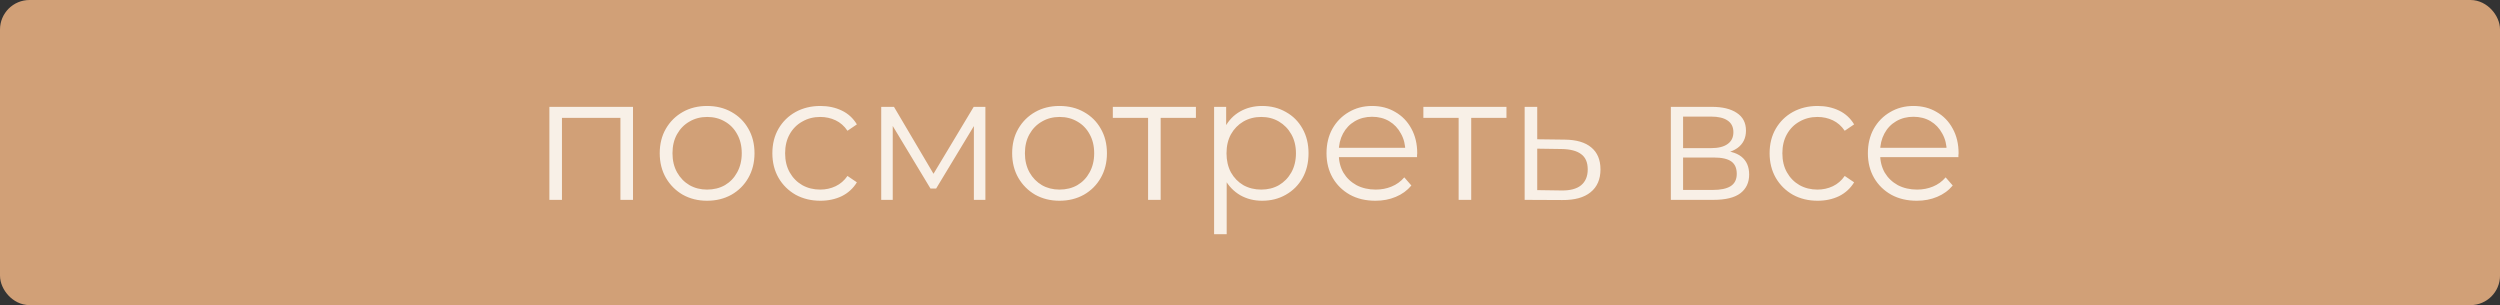
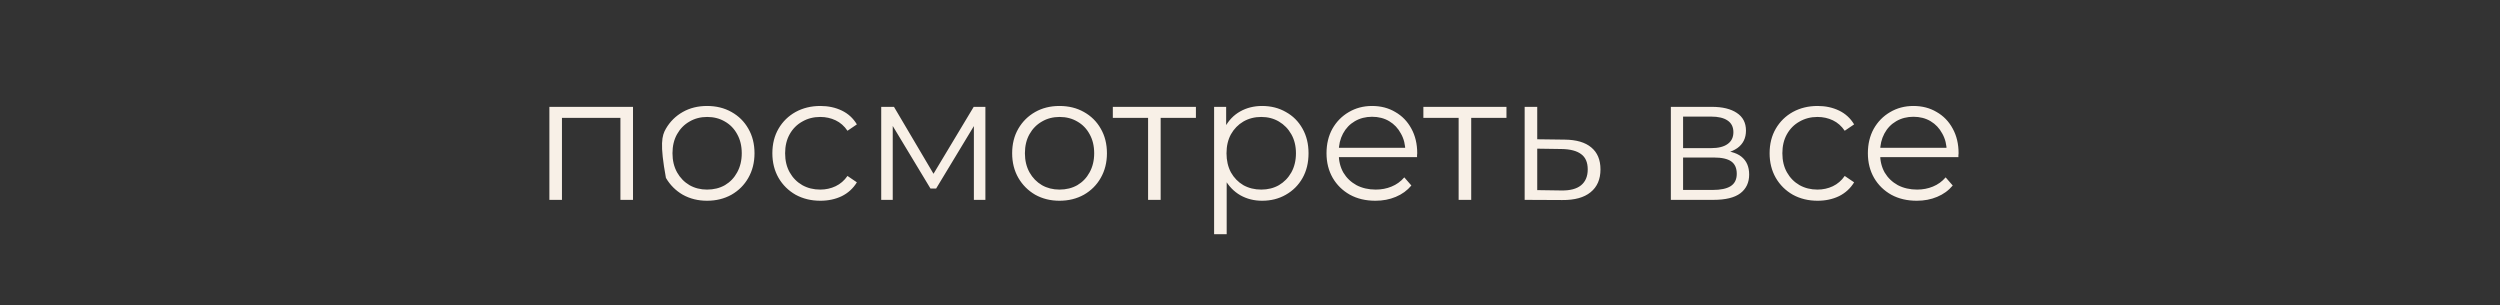
<svg xmlns="http://www.w3.org/2000/svg" width="254" height="31" viewBox="0 0 254 31" fill="none">
  <rect x="0" y="0" width="254" height="31" fill="#333333" stroke="none" />
-   <rect x="1" y="1" width="252.002" height="29" rx="2" fill="#D1A077" stroke="#D1A077" stroke-width="2" />
-   <path d="M55.817 20.306V10.856H64.313V20.306H63.035V11.63L63.359 11.972H56.771L57.095 11.63V20.306H55.817ZM71.834 20.396C70.922 20.396 70.1 20.192 69.368 19.784C68.648 19.364 68.078 18.794 67.658 18.074C67.238 17.342 67.028 16.508 67.028 15.572C67.028 14.624 67.238 13.79 67.658 13.07C68.078 12.35 68.648 11.786 69.368 11.378C70.088 10.97 70.91 10.766 71.834 10.766C72.77 10.766 73.598 10.97 74.318 11.378C75.05 11.786 75.62 12.35 76.028 13.07C76.448 13.79 76.658 14.624 76.658 15.572C76.658 16.508 76.448 17.342 76.028 18.074C75.62 18.794 75.05 19.364 74.318 19.784C73.586 20.192 72.758 20.396 71.834 20.396ZM71.834 19.262C72.518 19.262 73.124 19.112 73.652 18.812C74.18 18.5 74.594 18.068 74.894 17.516C75.206 16.952 75.362 16.304 75.362 15.572C75.362 14.828 75.206 14.18 74.894 13.628C74.594 13.076 74.18 12.65 73.652 12.35C73.124 12.038 72.524 11.882 71.852 11.882C71.18 11.882 70.58 12.038 70.052 12.35C69.524 12.65 69.104 13.076 68.792 13.628C68.48 14.18 68.324 14.828 68.324 15.572C68.324 16.304 68.48 16.952 68.792 17.516C69.104 18.068 69.524 18.5 70.052 18.812C70.58 19.112 71.174 19.262 71.834 19.262ZM83.35 20.396C82.414 20.396 81.574 20.192 80.83 19.784C80.098 19.364 79.522 18.794 79.102 18.074C78.682 17.342 78.472 16.508 78.472 15.572C78.472 14.624 78.682 13.79 79.102 13.07C79.522 12.35 80.098 11.786 80.83 11.378C81.574 10.97 82.414 10.766 83.35 10.766C84.154 10.766 84.88 10.922 85.528 11.234C86.176 11.546 86.686 12.014 87.058 12.638L86.104 13.286C85.78 12.806 85.378 12.452 84.898 12.224C84.418 11.996 83.896 11.882 83.332 11.882C82.66 11.882 82.054 12.038 81.514 12.35C80.974 12.65 80.548 13.076 80.236 13.628C79.924 14.18 79.768 14.828 79.768 15.572C79.768 16.316 79.924 16.964 80.236 17.516C80.548 18.068 80.974 18.5 81.514 18.812C82.054 19.112 82.66 19.262 83.332 19.262C83.896 19.262 84.418 19.148 84.898 18.92C85.378 18.692 85.78 18.344 86.104 17.876L87.058 18.524C86.686 19.136 86.176 19.604 85.528 19.928C84.88 20.24 84.154 20.396 83.35 20.396ZM89.532 20.306V10.856H90.828L95.112 18.11H94.572L98.928 10.856H100.116V20.306H98.946V12.314L99.18 12.422L95.112 19.154H94.536L90.432 12.35L90.702 12.296V20.306H89.532ZM107.641 20.396C106.729 20.396 105.907 20.192 105.175 19.784C104.455 19.364 103.885 18.794 103.465 18.074C103.045 17.342 102.835 16.508 102.835 15.572C102.835 14.624 103.045 13.79 103.465 13.07C103.885 12.35 104.455 11.786 105.175 11.378C105.895 10.97 106.717 10.766 107.641 10.766C108.577 10.766 109.405 10.97 110.125 11.378C110.857 11.786 111.427 12.35 111.835 13.07C112.255 13.79 112.465 14.624 112.465 15.572C112.465 16.508 112.255 17.342 111.835 18.074C111.427 18.794 110.857 19.364 110.125 19.784C109.393 20.192 108.565 20.396 107.641 20.396ZM107.641 19.262C108.325 19.262 108.931 19.112 109.459 18.812C109.987 18.5 110.401 18.068 110.701 17.516C111.013 16.952 111.169 16.304 111.169 15.572C111.169 14.828 111.013 14.18 110.701 13.628C110.401 13.076 109.987 12.65 109.459 12.35C108.931 12.038 108.331 11.882 107.659 11.882C106.987 11.882 106.387 12.038 105.859 12.35C105.331 12.65 104.911 13.076 104.599 13.628C104.287 14.18 104.131 14.828 104.131 15.572C104.131 16.304 104.287 16.952 104.599 17.516C104.911 18.068 105.331 18.5 105.859 18.812C106.387 19.112 106.981 19.262 107.641 19.262ZM116.645 20.306V11.63L116.969 11.972H113.063V10.856H121.505V11.972H117.599L117.923 11.63V20.306H116.645ZM128.231 20.396C127.415 20.396 126.677 20.21 126.017 19.838C125.357 19.454 124.829 18.908 124.433 18.2C124.049 17.48 123.857 16.604 123.857 15.572C123.857 14.54 124.049 13.67 124.433 12.962C124.817 12.242 125.339 11.696 125.999 11.324C126.659 10.952 127.403 10.766 128.231 10.766C129.131 10.766 129.935 10.97 130.643 11.378C131.363 11.774 131.927 12.338 132.335 13.07C132.743 13.79 132.947 14.624 132.947 15.572C132.947 16.532 132.743 17.372 132.335 18.092C131.927 18.812 131.363 19.376 130.643 19.784C129.935 20.192 129.131 20.396 128.231 20.396ZM123.353 23.798V10.856H124.577V13.7L124.451 15.59L124.631 17.498V23.798H123.353ZM128.141 19.262C128.813 19.262 129.413 19.112 129.941 18.812C130.469 18.5 130.889 18.068 131.201 17.516C131.513 16.952 131.669 16.304 131.669 15.572C131.669 14.84 131.513 14.198 131.201 13.646C130.889 13.094 130.469 12.662 129.941 12.35C129.413 12.038 128.813 11.882 128.141 11.882C127.469 11.882 126.863 12.038 126.323 12.35C125.795 12.662 125.375 13.094 125.063 13.646C124.763 14.198 124.613 14.84 124.613 15.572C124.613 16.304 124.763 16.952 125.063 17.516C125.375 18.068 125.795 18.5 126.323 18.812C126.863 19.112 127.469 19.262 128.141 19.262ZM139.742 20.396C138.758 20.396 137.894 20.192 137.15 19.784C136.406 19.364 135.824 18.794 135.404 18.074C134.984 17.342 134.774 16.508 134.774 15.572C134.774 14.636 134.972 13.808 135.368 13.088C135.776 12.368 136.328 11.804 137.024 11.396C137.732 10.976 138.524 10.766 139.4 10.766C140.288 10.766 141.074 10.97 141.758 11.378C142.454 11.774 143 12.338 143.396 13.07C143.792 13.79 143.99 14.624 143.99 15.572C143.99 15.632 143.984 15.698 143.972 15.77C143.972 15.83 143.972 15.896 143.972 15.968H135.746V15.014H143.288L142.784 15.392C142.784 14.708 142.634 14.102 142.334 13.574C142.046 13.034 141.65 12.614 141.146 12.314C140.642 12.014 140.06 11.864 139.4 11.864C138.752 11.864 138.17 12.014 137.654 12.314C137.138 12.614 136.736 13.034 136.448 13.574C136.16 14.114 136.016 14.732 136.016 15.428V15.626C136.016 16.346 136.172 16.982 136.484 17.534C136.808 18.074 137.252 18.5 137.816 18.812C138.392 19.112 139.046 19.262 139.778 19.262C140.354 19.262 140.888 19.16 141.38 18.956C141.884 18.752 142.316 18.44 142.676 18.02L143.396 18.848C142.976 19.352 142.448 19.736 141.812 20C141.188 20.264 140.498 20.396 139.742 20.396ZM148.197 20.306V11.63L148.521 11.972H144.615V10.856H153.057V11.972H149.151L149.475 11.63V20.306H148.197ZM158.973 14.186C160.161 14.198 161.061 14.462 161.673 14.978C162.297 15.494 162.609 16.238 162.609 17.21C162.609 18.218 162.273 18.992 161.601 19.532C160.941 20.072 159.981 20.336 158.721 20.324L154.905 20.306V10.856H156.183V14.15L158.973 14.186ZM158.649 19.352C159.525 19.364 160.185 19.19 160.629 18.83C161.085 18.458 161.313 17.918 161.313 17.21C161.313 16.502 161.091 15.986 160.647 15.662C160.203 15.326 159.537 15.152 158.649 15.14L156.183 15.104V19.316L158.649 19.352ZM169.759 20.306V10.856H173.935C175.003 10.856 175.843 11.06 176.455 11.468C177.079 11.876 177.391 12.476 177.391 13.268C177.391 14.036 177.097 14.63 176.509 15.05C175.921 15.458 175.147 15.662 174.187 15.662L174.439 15.284C175.567 15.284 176.395 15.494 176.923 15.914C177.451 16.334 177.715 16.94 177.715 17.732C177.715 18.548 177.415 19.184 176.815 19.64C176.227 20.084 175.309 20.306 174.061 20.306H169.759ZM171.001 19.298H174.007C174.811 19.298 175.417 19.172 175.825 18.92C176.245 18.656 176.455 18.236 176.455 17.66C176.455 17.084 176.269 16.664 175.897 16.4C175.525 16.136 174.937 16.004 174.133 16.004H171.001V19.298ZM171.001 15.05H173.845C174.577 15.05 175.135 14.912 175.519 14.636C175.915 14.36 176.113 13.958 176.113 13.43C176.113 12.902 175.915 12.506 175.519 12.242C175.135 11.978 174.577 11.846 173.845 11.846H171.001V15.05ZM184.67 20.396C183.734 20.396 182.894 20.192 182.15 19.784C181.418 19.364 180.842 18.794 180.422 18.074C180.002 17.342 179.792 16.508 179.792 15.572C179.792 14.624 180.002 13.79 180.422 13.07C180.842 12.35 181.418 11.786 182.15 11.378C182.894 10.97 183.734 10.766 184.67 10.766C185.474 10.766 186.2 10.922 186.848 11.234C187.496 11.546 188.006 12.014 188.378 12.638L187.424 13.286C187.1 12.806 186.698 12.452 186.218 12.224C185.738 11.996 185.216 11.882 184.652 11.882C183.98 11.882 183.374 12.038 182.834 12.35C182.294 12.65 181.868 13.076 181.556 13.628C181.244 14.18 181.088 14.828 181.088 15.572C181.088 16.316 181.244 16.964 181.556 17.516C181.868 18.068 182.294 18.5 182.834 18.812C183.374 19.112 183.98 19.262 184.652 19.262C185.216 19.262 185.738 19.148 186.218 18.92C186.698 18.692 187.1 18.344 187.424 17.876L188.378 18.524C188.006 19.136 187.496 19.604 186.848 19.928C186.2 20.24 185.474 20.396 184.67 20.396ZM194.744 20.396C193.76 20.396 192.896 20.192 192.152 19.784C191.408 19.364 190.826 18.794 190.406 18.074C189.986 17.342 189.776 16.508 189.776 15.572C189.776 14.636 189.974 13.808 190.37 13.088C190.778 12.368 191.33 11.804 192.026 11.396C192.734 10.976 193.526 10.766 194.402 10.766C195.29 10.766 196.076 10.97 196.76 11.378C197.456 11.774 198.002 12.338 198.398 13.07C198.794 13.79 198.992 14.624 198.992 15.572C198.992 15.632 198.986 15.698 198.974 15.77C198.974 15.83 198.974 15.896 198.974 15.968H190.748V15.014H198.29L197.786 15.392C197.786 14.708 197.636 14.102 197.336 13.574C197.048 13.034 196.652 12.614 196.148 12.314C195.644 12.014 195.062 11.864 194.402 11.864C193.754 11.864 193.172 12.014 192.656 12.314C192.14 12.614 191.738 13.034 191.45 13.574C191.162 14.114 191.018 14.732 191.018 15.428V15.626C191.018 16.346 191.174 16.982 191.486 17.534C191.81 18.074 192.254 18.5 192.818 18.812C193.394 19.112 194.048 19.262 194.78 19.262C195.356 19.262 195.89 19.16 196.382 18.956C196.886 18.752 197.318 18.44 197.678 18.02L198.398 18.848C197.978 19.352 197.45 19.736 196.814 20C196.19 20.264 195.5 20.396 194.744 20.396Z" fill="#F8F0E7" />
+   <path d="M55.817 20.306V10.856H64.313V20.306H63.035V11.63L63.359 11.972H56.771L57.095 11.63V20.306H55.817ZM71.834 20.396C70.922 20.396 70.1 20.192 69.368 19.784C68.648 19.364 68.078 18.794 67.658 18.074C67.028 14.624 67.238 13.79 67.658 13.07C68.078 12.35 68.648 11.786 69.368 11.378C70.088 10.97 70.91 10.766 71.834 10.766C72.77 10.766 73.598 10.97 74.318 11.378C75.05 11.786 75.62 12.35 76.028 13.07C76.448 13.79 76.658 14.624 76.658 15.572C76.658 16.508 76.448 17.342 76.028 18.074C75.62 18.794 75.05 19.364 74.318 19.784C73.586 20.192 72.758 20.396 71.834 20.396ZM71.834 19.262C72.518 19.262 73.124 19.112 73.652 18.812C74.18 18.5 74.594 18.068 74.894 17.516C75.206 16.952 75.362 16.304 75.362 15.572C75.362 14.828 75.206 14.18 74.894 13.628C74.594 13.076 74.18 12.65 73.652 12.35C73.124 12.038 72.524 11.882 71.852 11.882C71.18 11.882 70.58 12.038 70.052 12.35C69.524 12.65 69.104 13.076 68.792 13.628C68.48 14.18 68.324 14.828 68.324 15.572C68.324 16.304 68.48 16.952 68.792 17.516C69.104 18.068 69.524 18.5 70.052 18.812C70.58 19.112 71.174 19.262 71.834 19.262ZM83.35 20.396C82.414 20.396 81.574 20.192 80.83 19.784C80.098 19.364 79.522 18.794 79.102 18.074C78.682 17.342 78.472 16.508 78.472 15.572C78.472 14.624 78.682 13.79 79.102 13.07C79.522 12.35 80.098 11.786 80.83 11.378C81.574 10.97 82.414 10.766 83.35 10.766C84.154 10.766 84.88 10.922 85.528 11.234C86.176 11.546 86.686 12.014 87.058 12.638L86.104 13.286C85.78 12.806 85.378 12.452 84.898 12.224C84.418 11.996 83.896 11.882 83.332 11.882C82.66 11.882 82.054 12.038 81.514 12.35C80.974 12.65 80.548 13.076 80.236 13.628C79.924 14.18 79.768 14.828 79.768 15.572C79.768 16.316 79.924 16.964 80.236 17.516C80.548 18.068 80.974 18.5 81.514 18.812C82.054 19.112 82.66 19.262 83.332 19.262C83.896 19.262 84.418 19.148 84.898 18.92C85.378 18.692 85.78 18.344 86.104 17.876L87.058 18.524C86.686 19.136 86.176 19.604 85.528 19.928C84.88 20.24 84.154 20.396 83.35 20.396ZM89.532 20.306V10.856H90.828L95.112 18.11H94.572L98.928 10.856H100.116V20.306H98.946V12.314L99.18 12.422L95.112 19.154H94.536L90.432 12.35L90.702 12.296V20.306H89.532ZM107.641 20.396C106.729 20.396 105.907 20.192 105.175 19.784C104.455 19.364 103.885 18.794 103.465 18.074C103.045 17.342 102.835 16.508 102.835 15.572C102.835 14.624 103.045 13.79 103.465 13.07C103.885 12.35 104.455 11.786 105.175 11.378C105.895 10.97 106.717 10.766 107.641 10.766C108.577 10.766 109.405 10.97 110.125 11.378C110.857 11.786 111.427 12.35 111.835 13.07C112.255 13.79 112.465 14.624 112.465 15.572C112.465 16.508 112.255 17.342 111.835 18.074C111.427 18.794 110.857 19.364 110.125 19.784C109.393 20.192 108.565 20.396 107.641 20.396ZM107.641 19.262C108.325 19.262 108.931 19.112 109.459 18.812C109.987 18.5 110.401 18.068 110.701 17.516C111.013 16.952 111.169 16.304 111.169 15.572C111.169 14.828 111.013 14.18 110.701 13.628C110.401 13.076 109.987 12.65 109.459 12.35C108.931 12.038 108.331 11.882 107.659 11.882C106.987 11.882 106.387 12.038 105.859 12.35C105.331 12.65 104.911 13.076 104.599 13.628C104.287 14.18 104.131 14.828 104.131 15.572C104.131 16.304 104.287 16.952 104.599 17.516C104.911 18.068 105.331 18.5 105.859 18.812C106.387 19.112 106.981 19.262 107.641 19.262ZM116.645 20.306V11.63L116.969 11.972H113.063V10.856H121.505V11.972H117.599L117.923 11.63V20.306H116.645ZM128.231 20.396C127.415 20.396 126.677 20.21 126.017 19.838C125.357 19.454 124.829 18.908 124.433 18.2C124.049 17.48 123.857 16.604 123.857 15.572C123.857 14.54 124.049 13.67 124.433 12.962C124.817 12.242 125.339 11.696 125.999 11.324C126.659 10.952 127.403 10.766 128.231 10.766C129.131 10.766 129.935 10.97 130.643 11.378C131.363 11.774 131.927 12.338 132.335 13.07C132.743 13.79 132.947 14.624 132.947 15.572C132.947 16.532 132.743 17.372 132.335 18.092C131.927 18.812 131.363 19.376 130.643 19.784C129.935 20.192 129.131 20.396 128.231 20.396ZM123.353 23.798V10.856H124.577V13.7L124.451 15.59L124.631 17.498V23.798H123.353ZM128.141 19.262C128.813 19.262 129.413 19.112 129.941 18.812C130.469 18.5 130.889 18.068 131.201 17.516C131.513 16.952 131.669 16.304 131.669 15.572C131.669 14.84 131.513 14.198 131.201 13.646C130.889 13.094 130.469 12.662 129.941 12.35C129.413 12.038 128.813 11.882 128.141 11.882C127.469 11.882 126.863 12.038 126.323 12.35C125.795 12.662 125.375 13.094 125.063 13.646C124.763 14.198 124.613 14.84 124.613 15.572C124.613 16.304 124.763 16.952 125.063 17.516C125.375 18.068 125.795 18.5 126.323 18.812C126.863 19.112 127.469 19.262 128.141 19.262ZM139.742 20.396C138.758 20.396 137.894 20.192 137.15 19.784C136.406 19.364 135.824 18.794 135.404 18.074C134.984 17.342 134.774 16.508 134.774 15.572C134.774 14.636 134.972 13.808 135.368 13.088C135.776 12.368 136.328 11.804 137.024 11.396C137.732 10.976 138.524 10.766 139.4 10.766C140.288 10.766 141.074 10.97 141.758 11.378C142.454 11.774 143 12.338 143.396 13.07C143.792 13.79 143.99 14.624 143.99 15.572C143.99 15.632 143.984 15.698 143.972 15.77C143.972 15.83 143.972 15.896 143.972 15.968H135.746V15.014H143.288L142.784 15.392C142.784 14.708 142.634 14.102 142.334 13.574C142.046 13.034 141.65 12.614 141.146 12.314C140.642 12.014 140.06 11.864 139.4 11.864C138.752 11.864 138.17 12.014 137.654 12.314C137.138 12.614 136.736 13.034 136.448 13.574C136.16 14.114 136.016 14.732 136.016 15.428V15.626C136.016 16.346 136.172 16.982 136.484 17.534C136.808 18.074 137.252 18.5 137.816 18.812C138.392 19.112 139.046 19.262 139.778 19.262C140.354 19.262 140.888 19.16 141.38 18.956C141.884 18.752 142.316 18.44 142.676 18.02L143.396 18.848C142.976 19.352 142.448 19.736 141.812 20C141.188 20.264 140.498 20.396 139.742 20.396ZM148.197 20.306V11.63L148.521 11.972H144.615V10.856H153.057V11.972H149.151L149.475 11.63V20.306H148.197ZM158.973 14.186C160.161 14.198 161.061 14.462 161.673 14.978C162.297 15.494 162.609 16.238 162.609 17.21C162.609 18.218 162.273 18.992 161.601 19.532C160.941 20.072 159.981 20.336 158.721 20.324L154.905 20.306V10.856H156.183V14.15L158.973 14.186ZM158.649 19.352C159.525 19.364 160.185 19.19 160.629 18.83C161.085 18.458 161.313 17.918 161.313 17.21C161.313 16.502 161.091 15.986 160.647 15.662C160.203 15.326 159.537 15.152 158.649 15.14L156.183 15.104V19.316L158.649 19.352ZM169.759 20.306V10.856H173.935C175.003 10.856 175.843 11.06 176.455 11.468C177.079 11.876 177.391 12.476 177.391 13.268C177.391 14.036 177.097 14.63 176.509 15.05C175.921 15.458 175.147 15.662 174.187 15.662L174.439 15.284C175.567 15.284 176.395 15.494 176.923 15.914C177.451 16.334 177.715 16.94 177.715 17.732C177.715 18.548 177.415 19.184 176.815 19.64C176.227 20.084 175.309 20.306 174.061 20.306H169.759ZM171.001 19.298H174.007C174.811 19.298 175.417 19.172 175.825 18.92C176.245 18.656 176.455 18.236 176.455 17.66C176.455 17.084 176.269 16.664 175.897 16.4C175.525 16.136 174.937 16.004 174.133 16.004H171.001V19.298ZM171.001 15.05H173.845C174.577 15.05 175.135 14.912 175.519 14.636C175.915 14.36 176.113 13.958 176.113 13.43C176.113 12.902 175.915 12.506 175.519 12.242C175.135 11.978 174.577 11.846 173.845 11.846H171.001V15.05ZM184.67 20.396C183.734 20.396 182.894 20.192 182.15 19.784C181.418 19.364 180.842 18.794 180.422 18.074C180.002 17.342 179.792 16.508 179.792 15.572C179.792 14.624 180.002 13.79 180.422 13.07C180.842 12.35 181.418 11.786 182.15 11.378C182.894 10.97 183.734 10.766 184.67 10.766C185.474 10.766 186.2 10.922 186.848 11.234C187.496 11.546 188.006 12.014 188.378 12.638L187.424 13.286C187.1 12.806 186.698 12.452 186.218 12.224C185.738 11.996 185.216 11.882 184.652 11.882C183.98 11.882 183.374 12.038 182.834 12.35C182.294 12.65 181.868 13.076 181.556 13.628C181.244 14.18 181.088 14.828 181.088 15.572C181.088 16.316 181.244 16.964 181.556 17.516C181.868 18.068 182.294 18.5 182.834 18.812C183.374 19.112 183.98 19.262 184.652 19.262C185.216 19.262 185.738 19.148 186.218 18.92C186.698 18.692 187.1 18.344 187.424 17.876L188.378 18.524C188.006 19.136 187.496 19.604 186.848 19.928C186.2 20.24 185.474 20.396 184.67 20.396ZM194.744 20.396C193.76 20.396 192.896 20.192 192.152 19.784C191.408 19.364 190.826 18.794 190.406 18.074C189.986 17.342 189.776 16.508 189.776 15.572C189.776 14.636 189.974 13.808 190.37 13.088C190.778 12.368 191.33 11.804 192.026 11.396C192.734 10.976 193.526 10.766 194.402 10.766C195.29 10.766 196.076 10.97 196.76 11.378C197.456 11.774 198.002 12.338 198.398 13.07C198.794 13.79 198.992 14.624 198.992 15.572C198.992 15.632 198.986 15.698 198.974 15.77C198.974 15.83 198.974 15.896 198.974 15.968H190.748V15.014H198.29L197.786 15.392C197.786 14.708 197.636 14.102 197.336 13.574C197.048 13.034 196.652 12.614 196.148 12.314C195.644 12.014 195.062 11.864 194.402 11.864C193.754 11.864 193.172 12.014 192.656 12.314C192.14 12.614 191.738 13.034 191.45 13.574C191.162 14.114 191.018 14.732 191.018 15.428V15.626C191.018 16.346 191.174 16.982 191.486 17.534C191.81 18.074 192.254 18.5 192.818 18.812C193.394 19.112 194.048 19.262 194.78 19.262C195.356 19.262 195.89 19.16 196.382 18.956C196.886 18.752 197.318 18.44 197.678 18.02L198.398 18.848C197.978 19.352 197.45 19.736 196.814 20C196.19 20.264 195.5 20.396 194.744 20.396Z" fill="#F8F0E7" />
</svg>